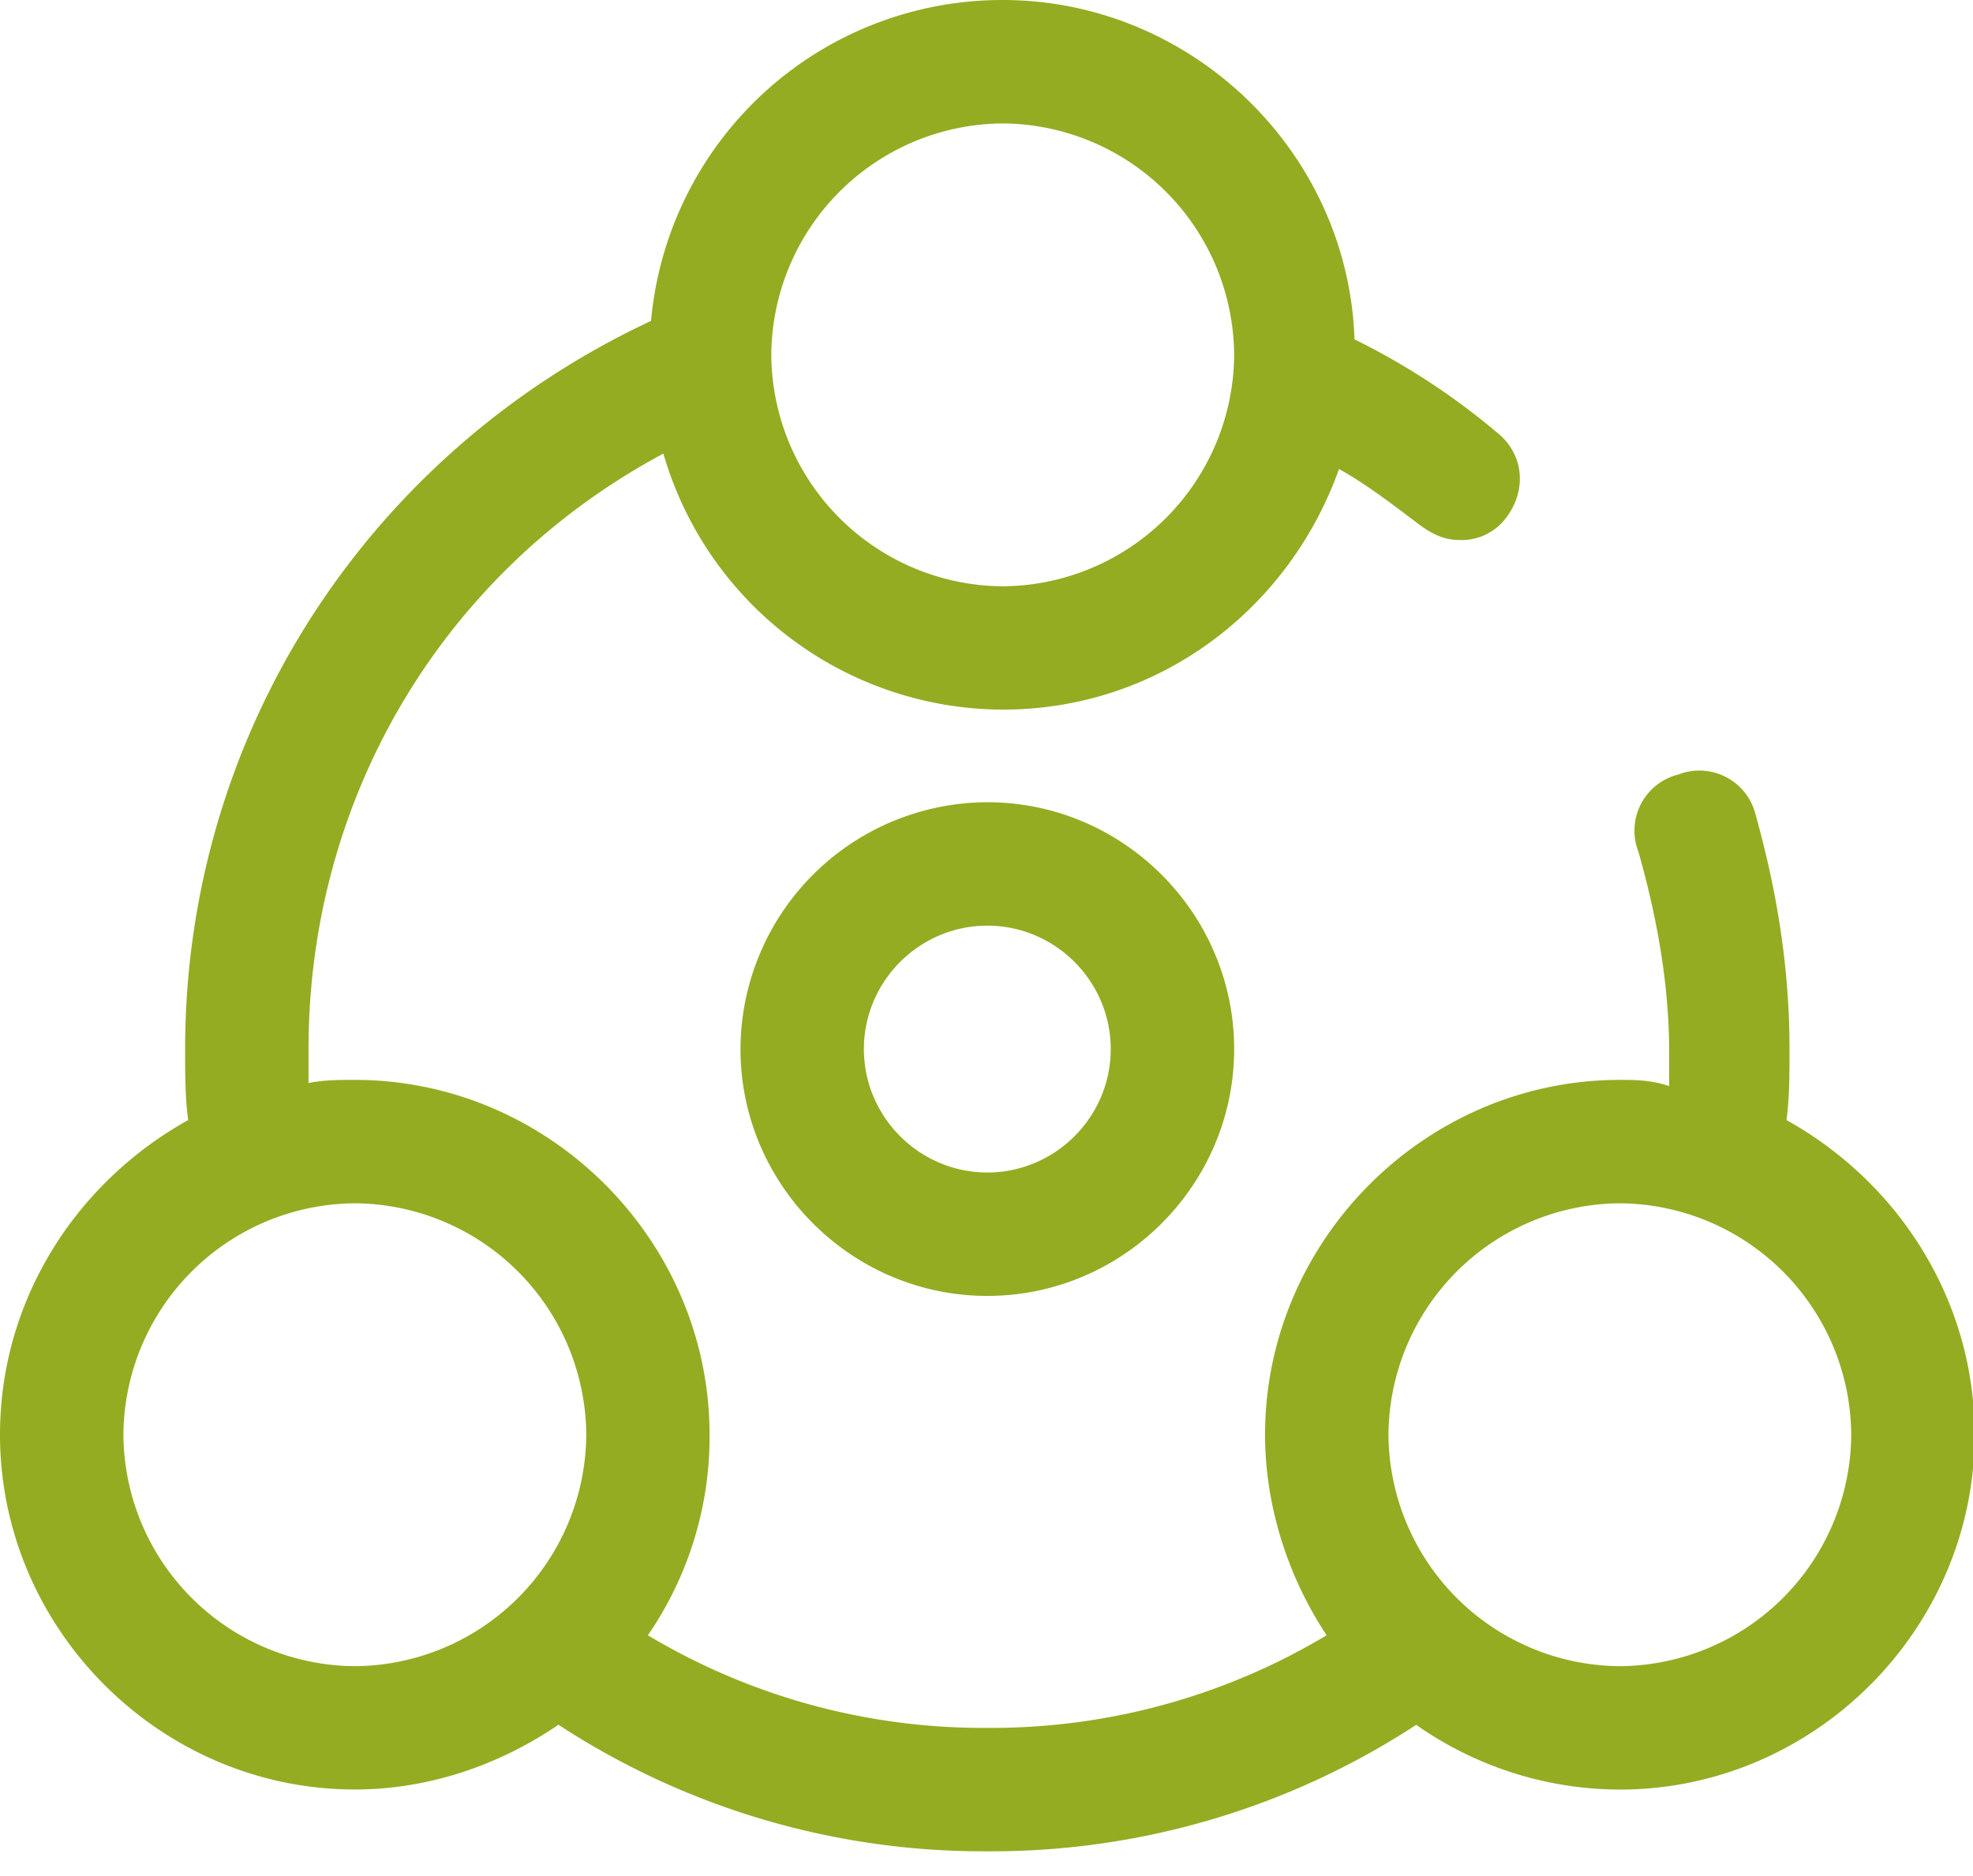
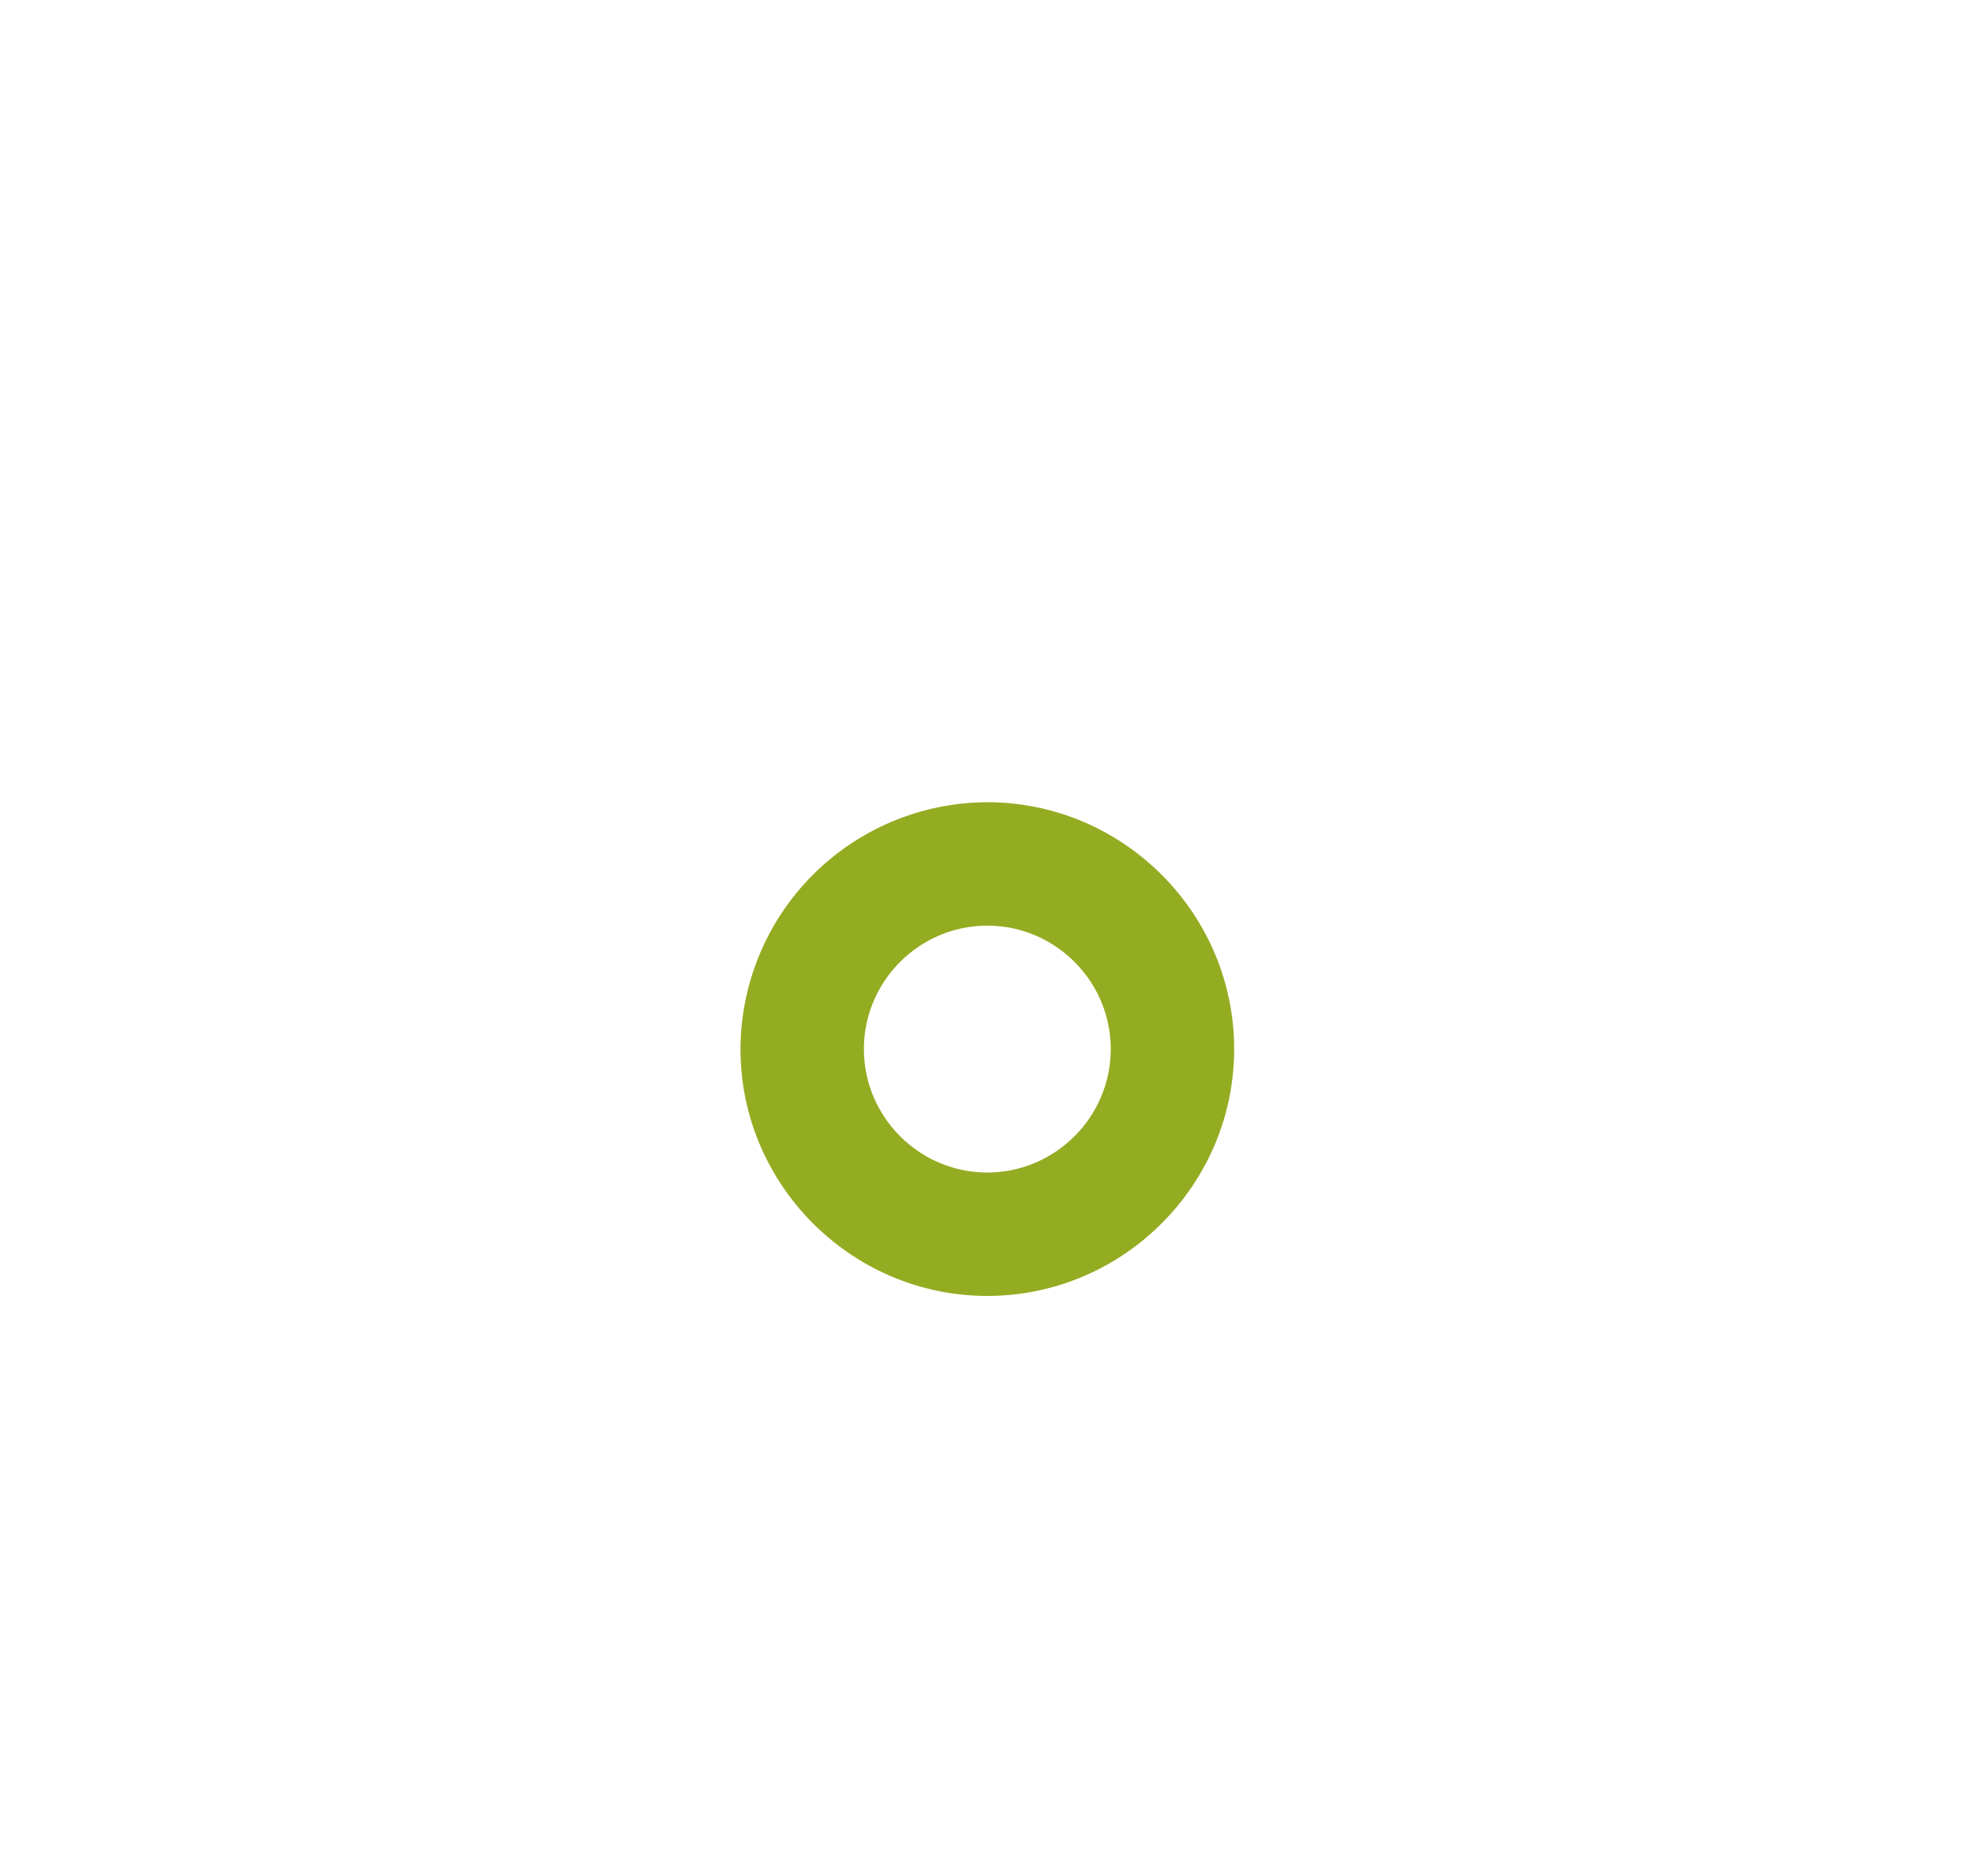
<svg xmlns="http://www.w3.org/2000/svg" t="1731916621645" class="icon" viewBox="0 0 1077 1024" version="1.1" p-id="5617" width="50.484" height="48">
-   <path d="M975.171 611.382c1.671-11.803 1.671-25.277 1.671-38.75 0-43.816-6.737-85.908-18.54-128A31.582 31.582 0 0 0 916.21 422.751a31.582 31.582 0 0 0-21.881 42.092c10.078 35.355 16.815 72.434 16.815 109.46V592.842c-10.078-3.395-18.486-3.395-26.947-3.395-106.065 0-193.644 87.633-193.644 193.698 0 40.421 13.474 79.171 33.63 109.46A356.244 356.244 0 0 1 538.947 943.158a356.244 356.244 0 0 1-185.29-50.553 191.218 191.218 0 0 0 33.684-109.406c0-106.173-87.579-193.751-193.644-193.751-8.408 0-16.869 0-25.277 1.725v-18.54c0-138.132 74.105-261.066 193.698-325.039a193.482 193.482 0 0 0 185.236 139.749c85.908 0 156.618-55.512 183.565-131.341 15.198 8.408 30.343 20.211 43.816 30.343 6.737 5.012 13.474 8.408 21.881 8.408a30.289 30.289 0 0 0 25.277-11.803c11.803-15.144 10.132-35.355-5.066-47.158a382.491 382.491 0 0 0-77.447-50.553C735.986 82.567 650.132 0.001 547.355 0.001a192.512 192.512 0 0 0-191.973 175.158c-154.947 72.434-254.329 225.711-254.329 397.473 0 13.474 0 26.947 1.671 38.75C42.092 645.066 0 709.039 0 783.091c0 106.119 87.579 193.698 193.698 193.698 40.421 0 79.171-13.474 111.131-35.355A423.505 423.505 0 0 0 538.947 1010.526a423.505 423.505 0 0 0 234.119-69.039 194.021 194.021 0 0 0 111.131 35.355c106.119 0 193.698-87.579 193.698-193.698 0-74.105-42.092-138.078-102.723-171.762zM547.355 67.369A127.192 127.192 0 0 1 673.684 193.698a127.192 127.192 0 0 1-126.329 126.329 127.192 127.192 0 0 1-126.329-126.329 127.192 127.192 0 0 1 126.329-126.329zM67.368 783.145a127.192 127.192 0 0 1 126.329-126.329 127.192 127.192 0 0 1 126.329 126.329 127.192 127.192 0 0 1-126.329 126.329 127.192 127.192 0 0 1-126.329-126.329z m816.828 126.329a127.192 127.192 0 0 1-126.275-126.329 127.192 127.192 0 0 1 126.275-126.329 127.192 127.192 0 0 1 126.329 126.329 127.192 127.192 0 0 1-126.329 126.329z" fill="#94ac22" p-id="5618" />
  <path d="M404.21 572.632c0 74.105 60.632 134.737 134.737 134.737s134.737-60.632 134.737-134.737-60.632-134.737-134.737-134.737a135.114 135.114 0 0 0-134.737 134.737z m202.105 0c0 37.08-30.343 67.368-67.368 67.368-37.08 0-67.368-30.343-67.368-67.368 0-37.08 30.343-67.368 67.368-67.368 37.08 0 67.368 30.343 67.368 67.368z" fill="#94ac22" p-id="5619" />
</svg>